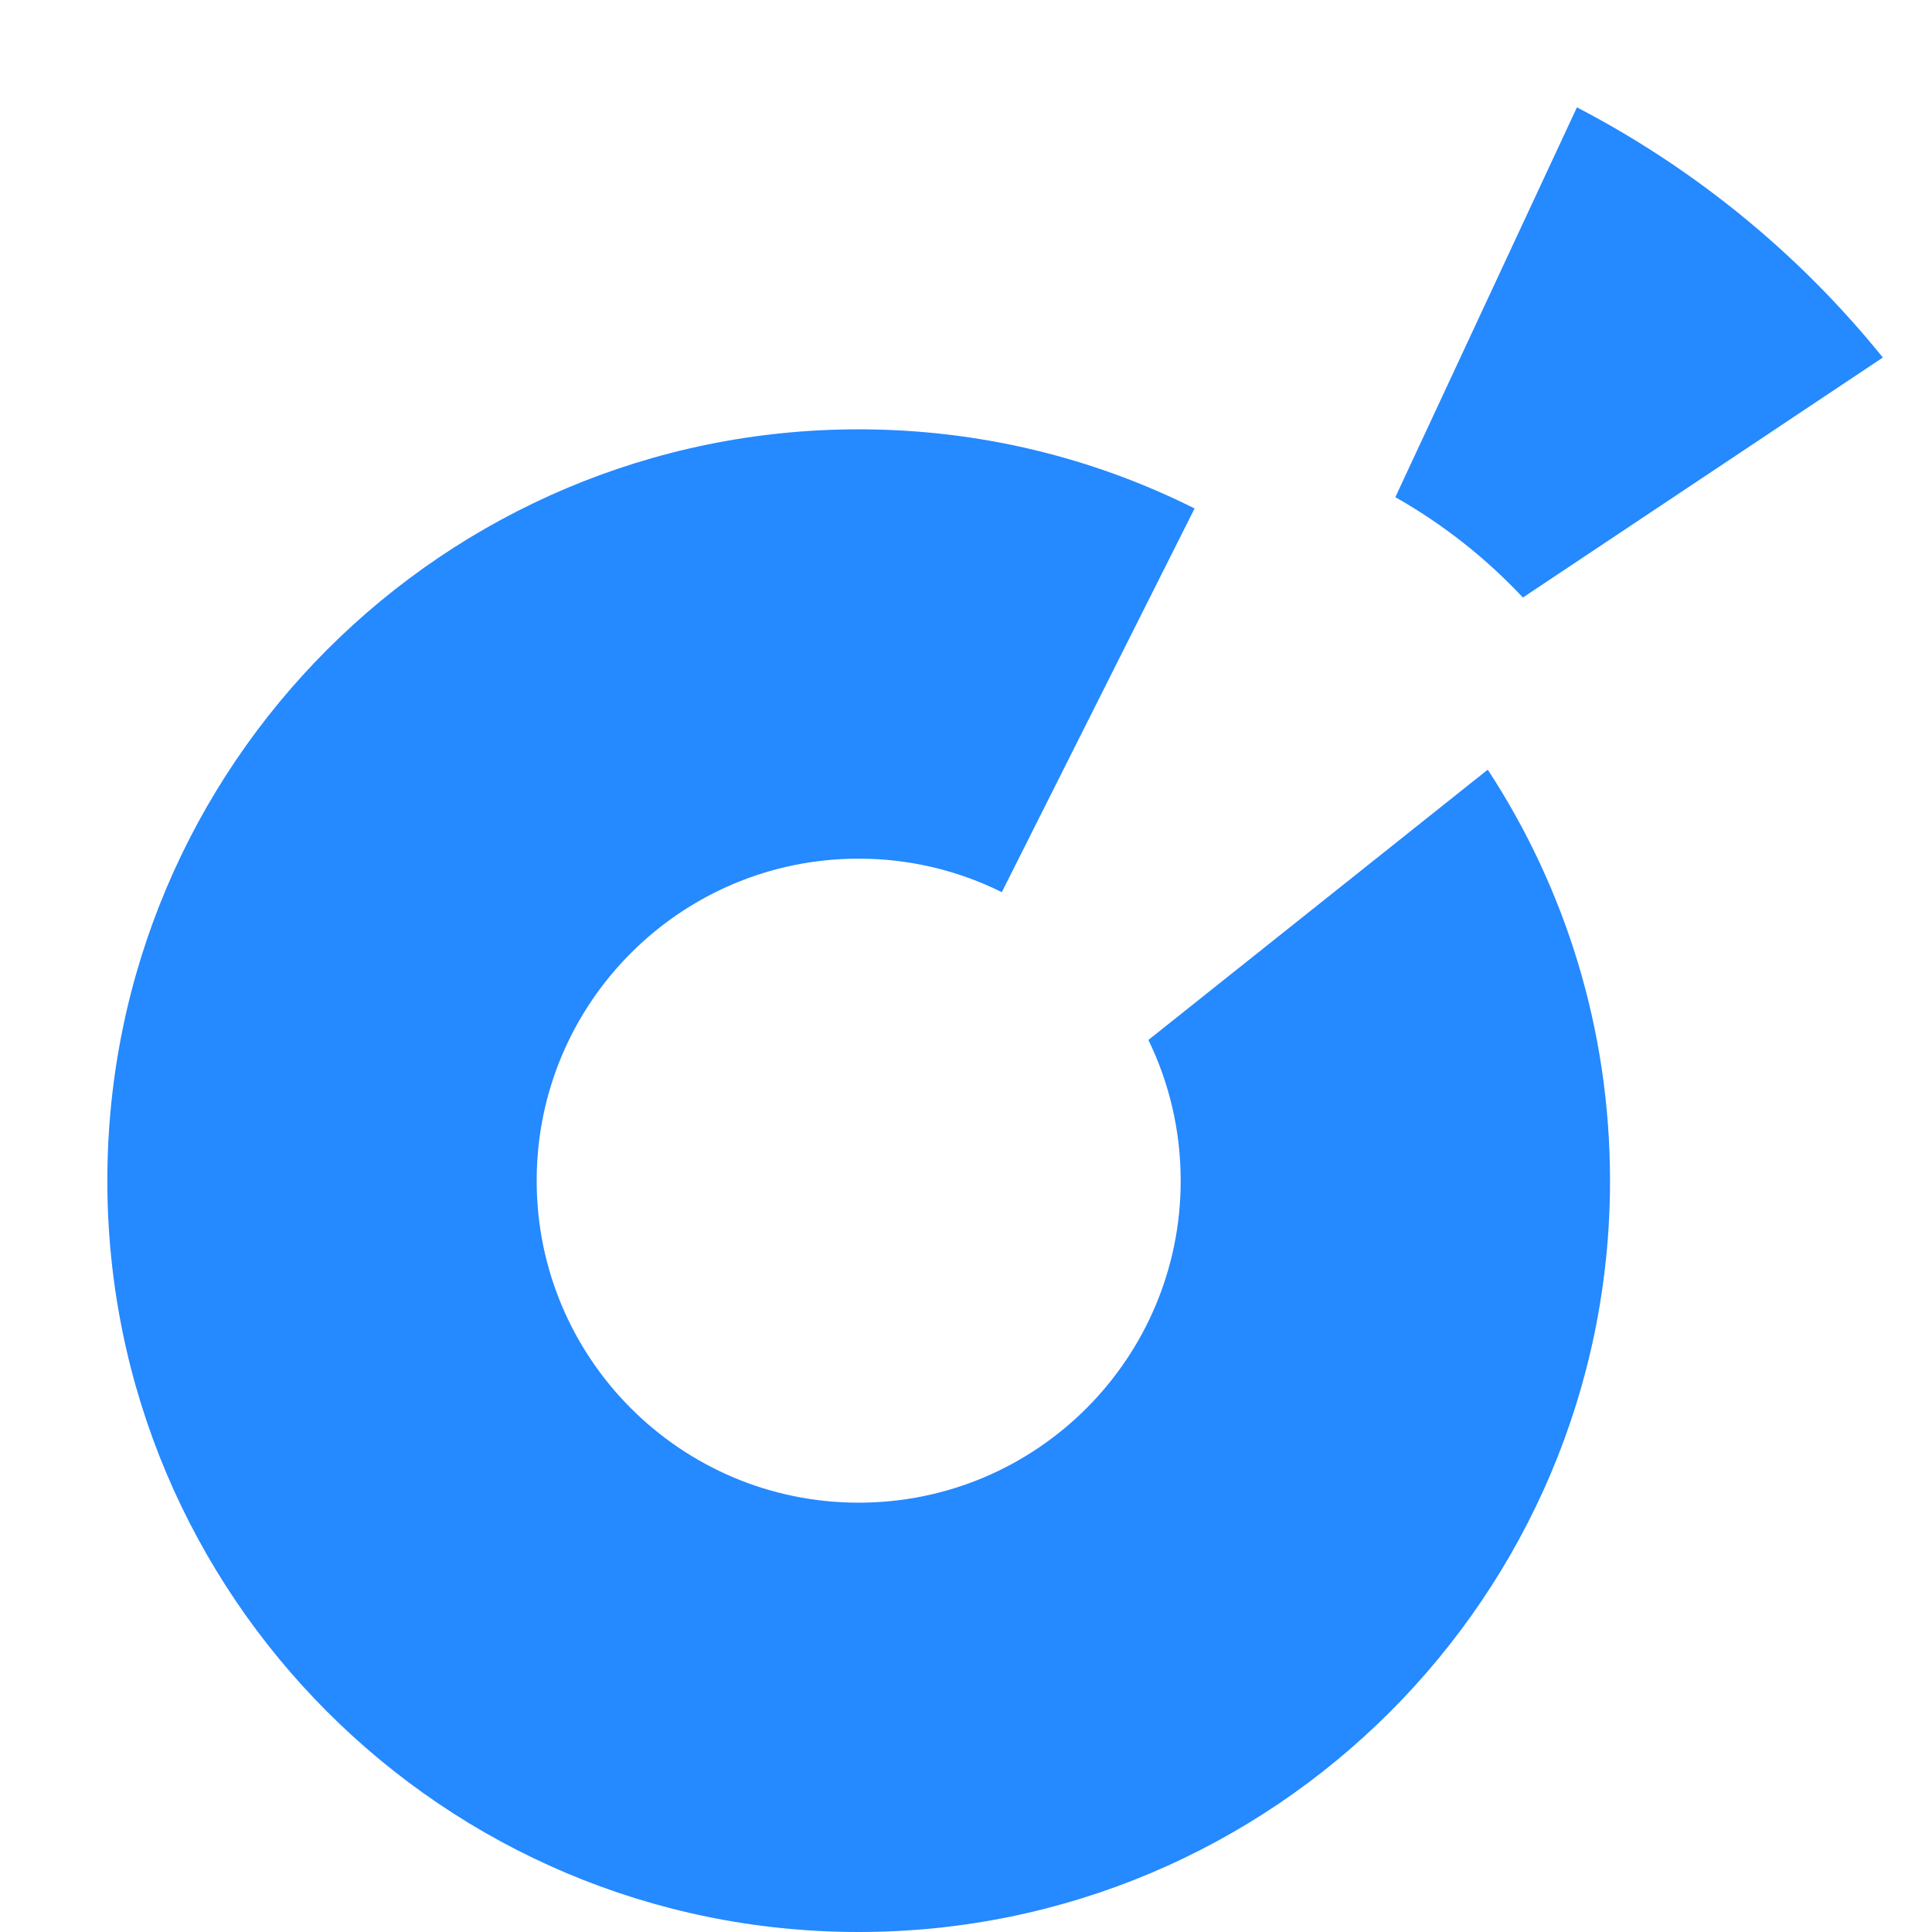
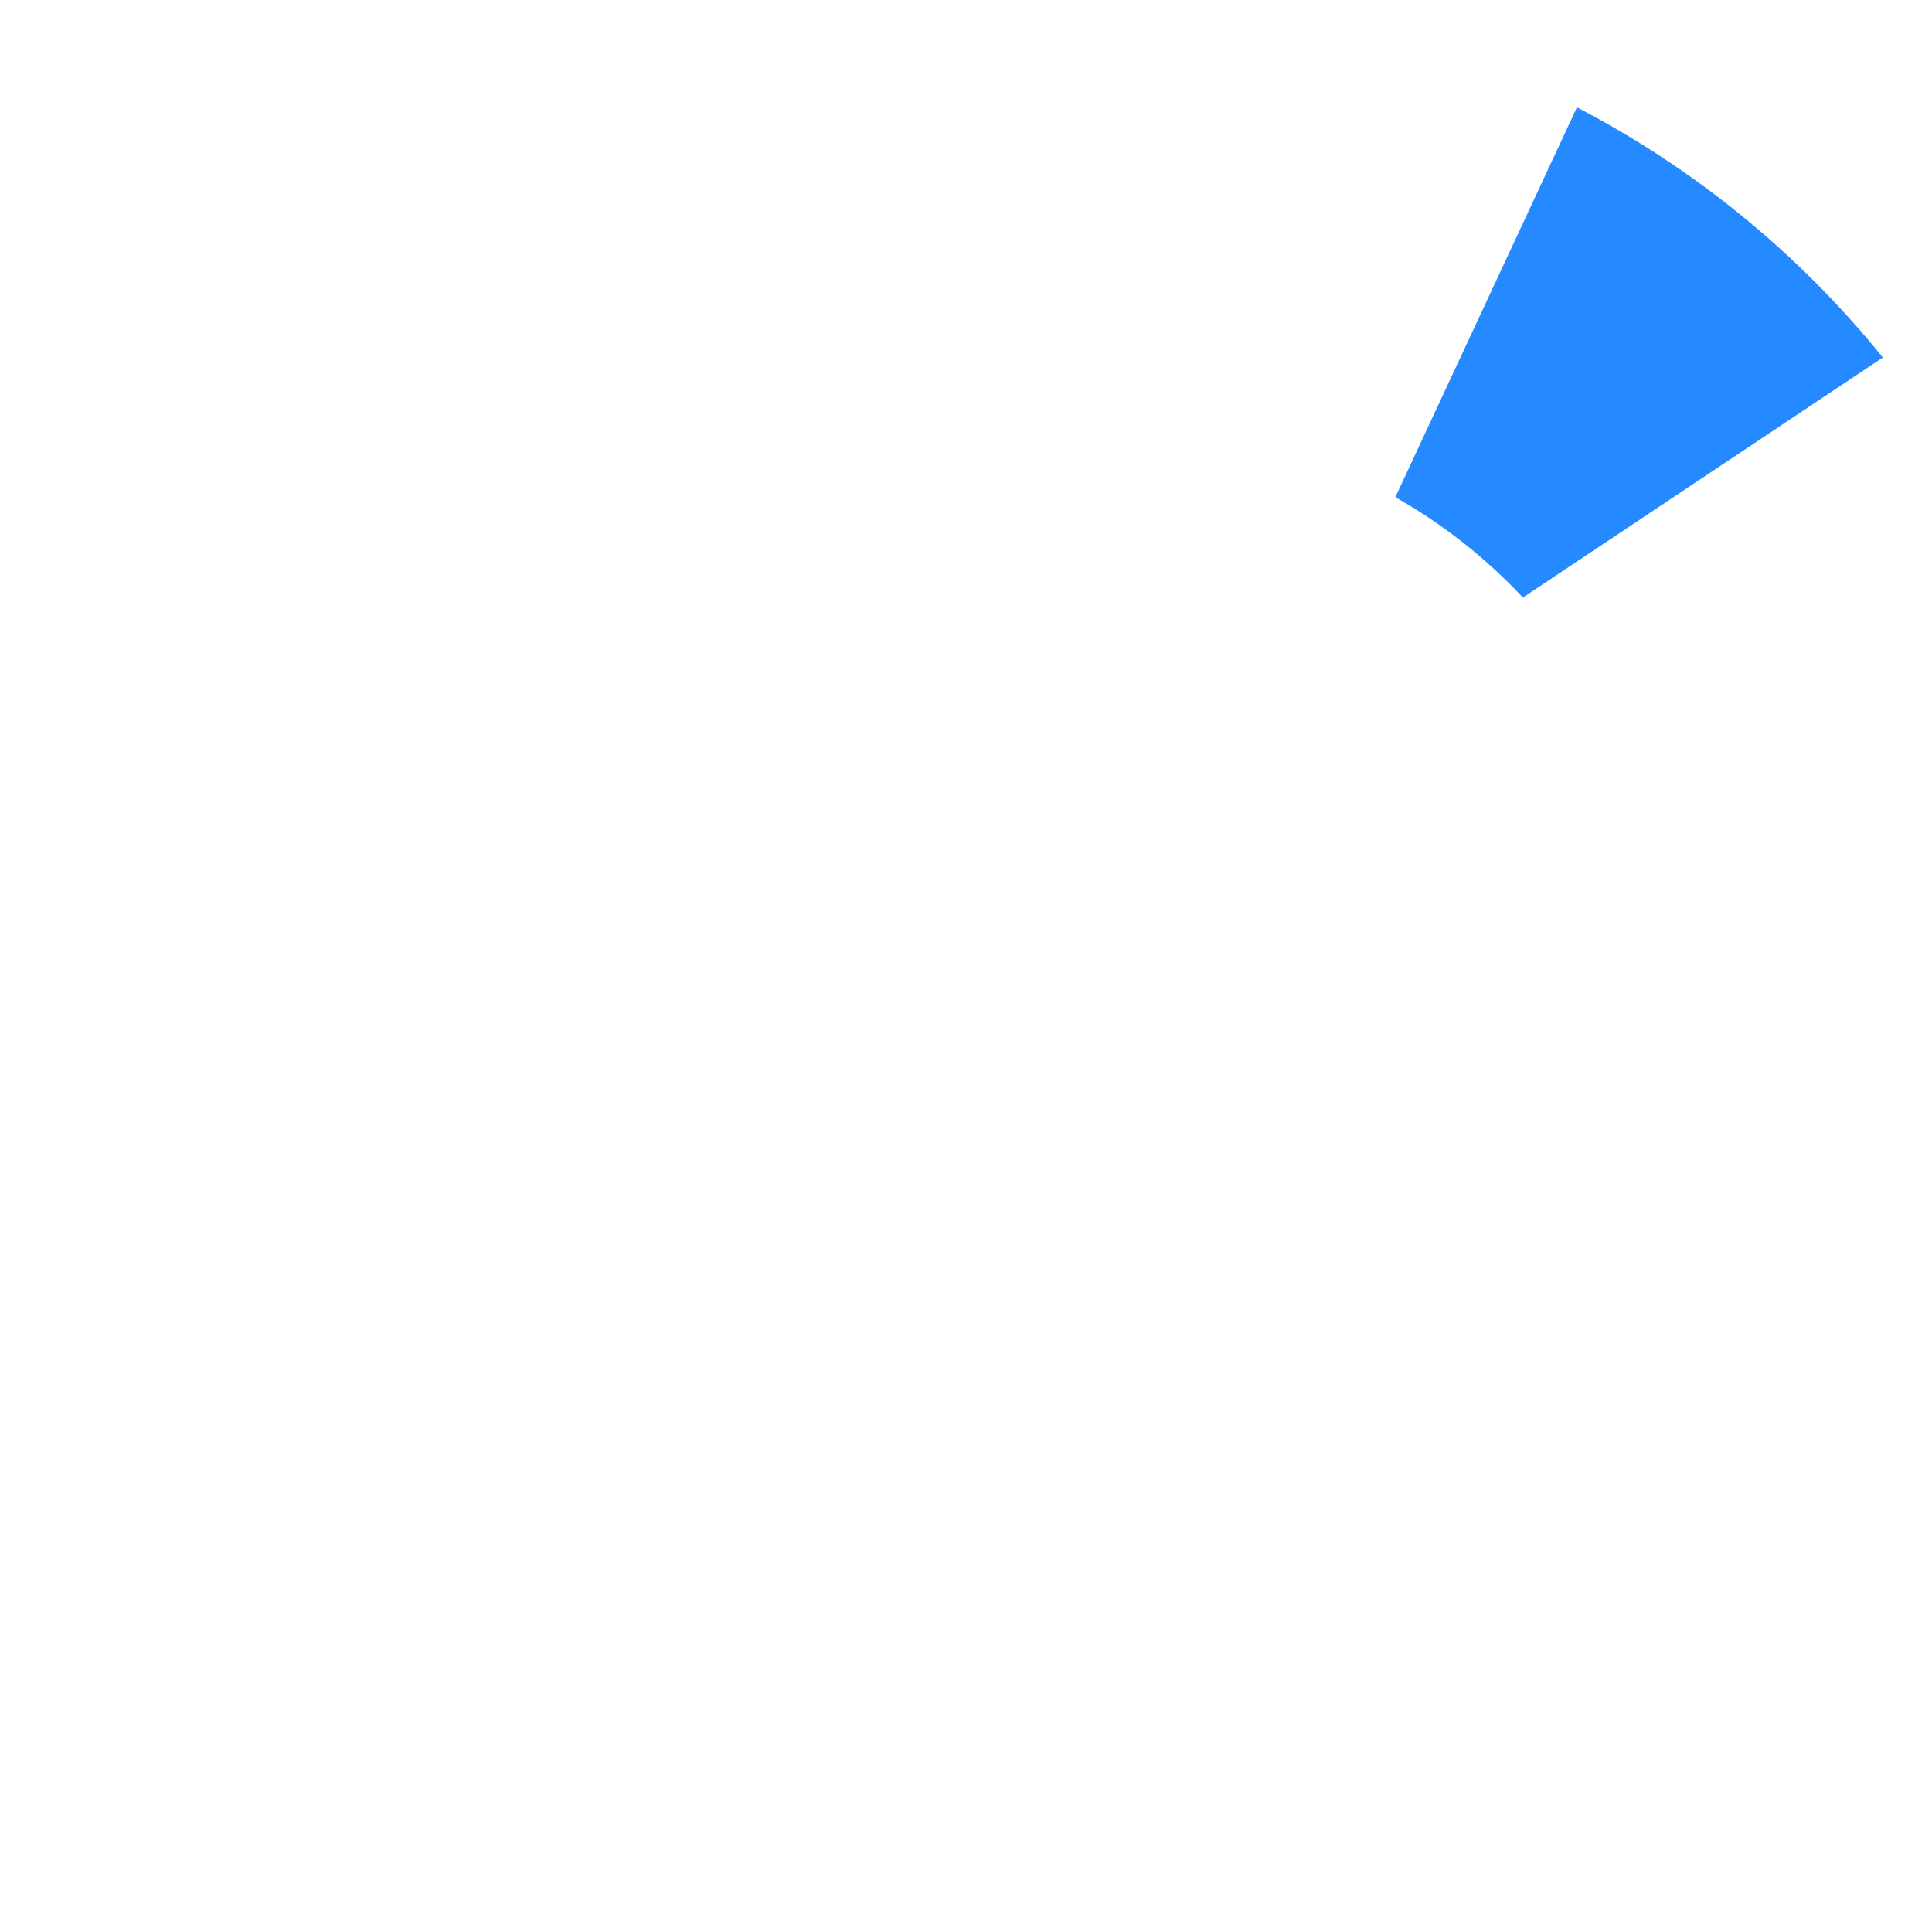
<svg xmlns="http://www.w3.org/2000/svg" width="32" height="32" viewBox="0 0 32 32" fill="none">
  <g clip-path="url(#clip0_4003_22)">
    <path d="M31.186 5.922C29.793 4.197 28.065 2.79 26.119 1.778L23.111 8.235C23.893 8.677 24.606 9.237 25.224 9.897L31.186 5.922Z" fill="#2589FF" />
-     <path fill-rule="evenodd" clip-rule="evenodd" d="M19.556 19.556C19.556 22.501 17.168 24.889 14.222 24.889C11.277 24.889 8.889 22.501 8.889 19.556C8.889 16.61 11.277 14.222 14.222 14.222C15.074 14.222 15.879 14.422 16.593 14.777L19.786 8.422C18.112 7.583 16.222 7.111 14.222 7.111C7.349 7.111 1.778 12.683 1.778 19.556C1.778 26.429 7.349 32 14.222 32C21.095 32 26.667 26.429 26.667 19.556C26.667 17.043 25.922 14.704 24.642 12.748L19.021 17.225C19.363 17.929 19.556 18.72 19.556 19.556Z" fill="#2589FF" />
  </g>
  <defs>
    <clipPath id="clip0_4003_22">
      <rect width="32" height="32" fill="white" />
    </clipPath>
  </defs>
</svg>